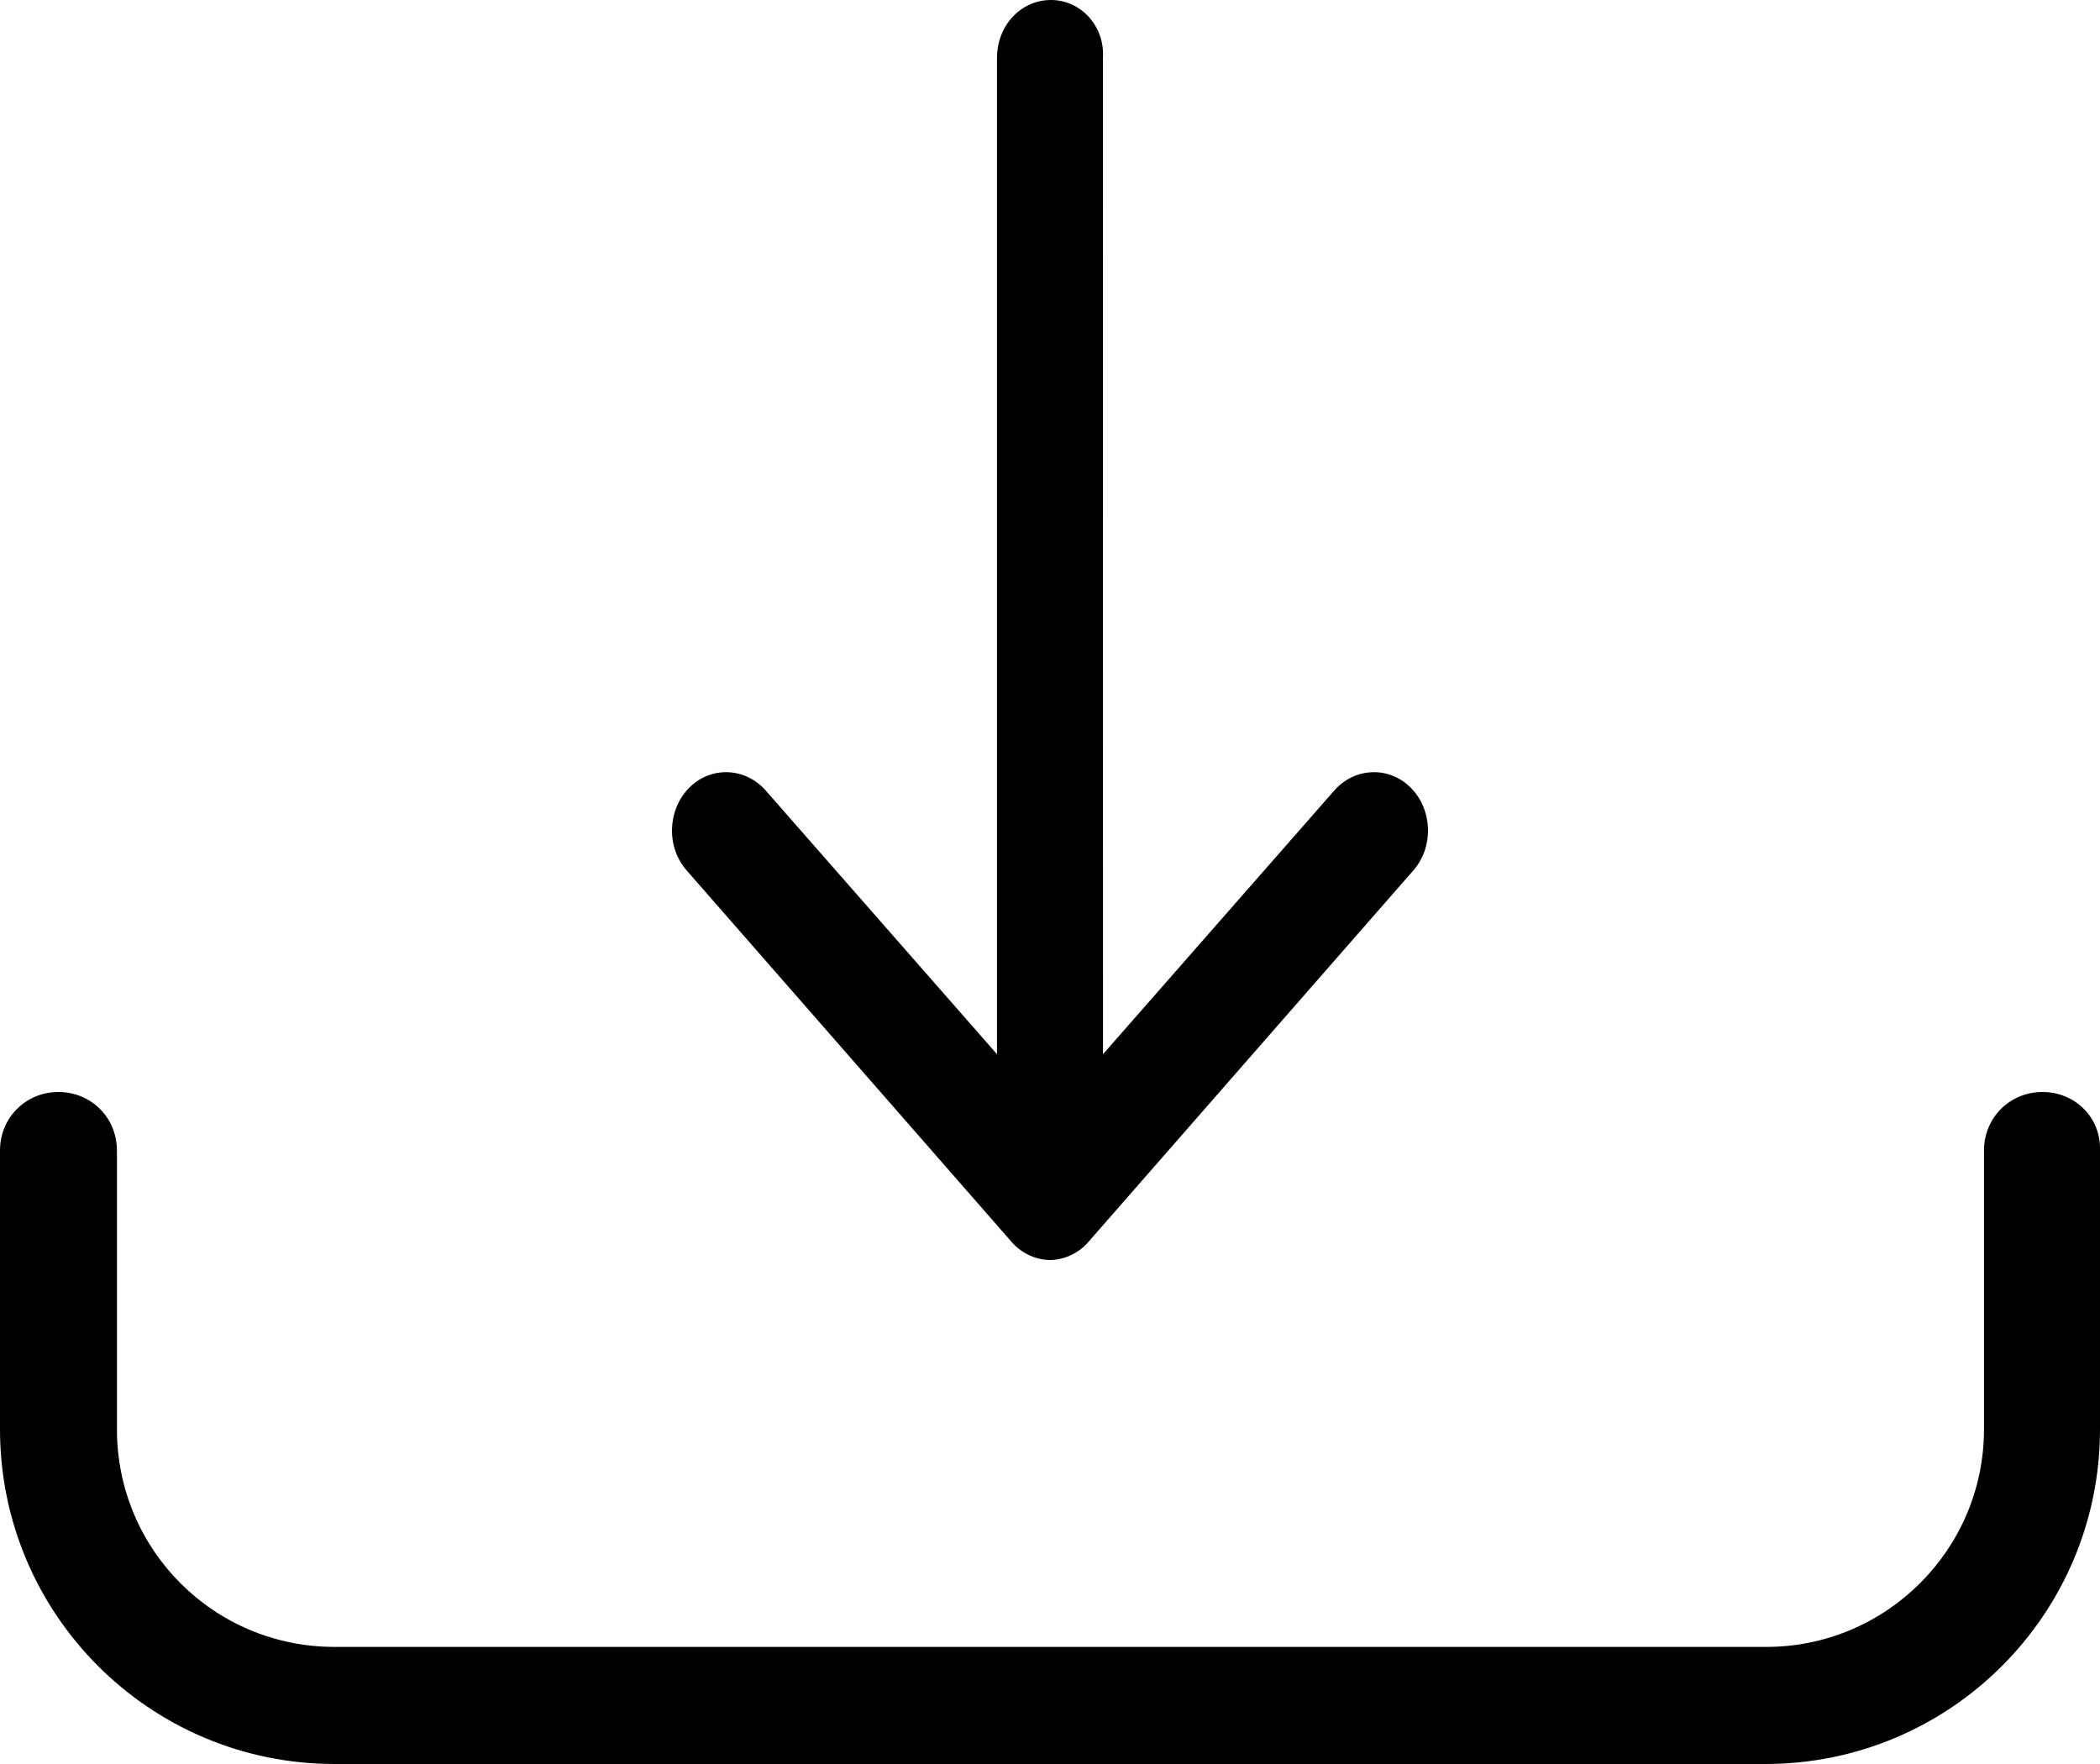
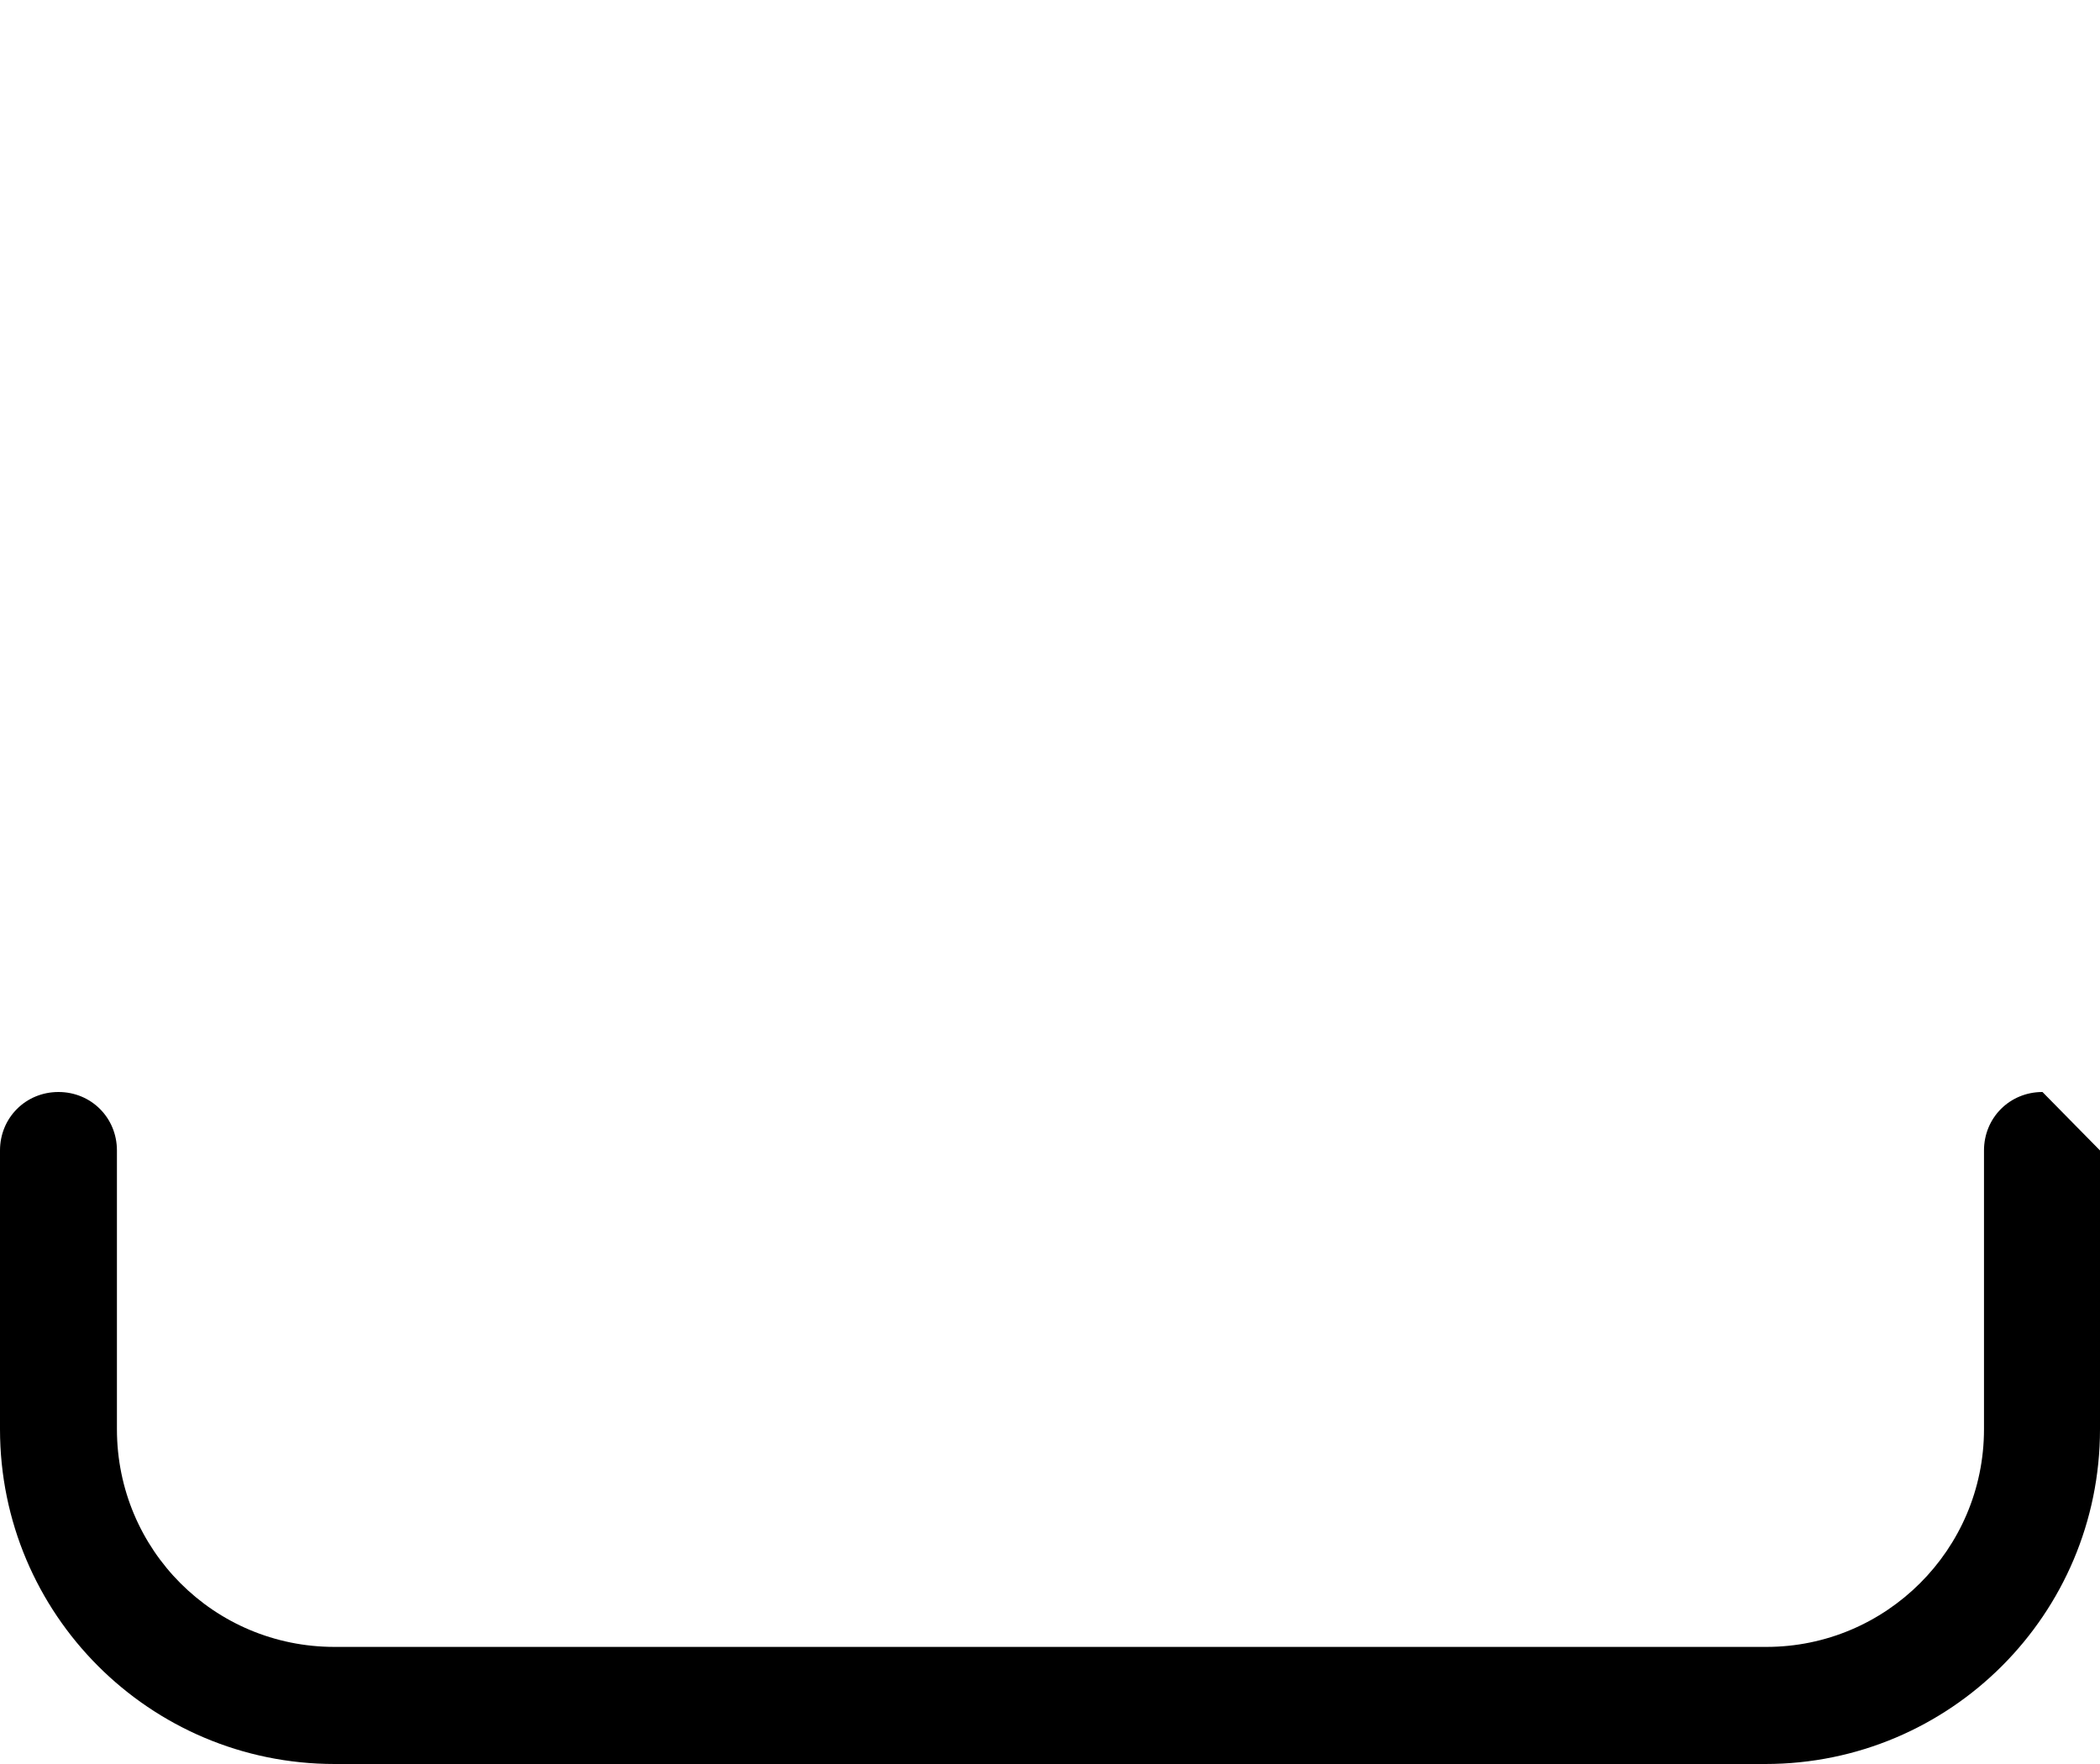
<svg xmlns="http://www.w3.org/2000/svg" width="25" height="21" viewBox="0 0 25 21" fill="none">
-   <path d="M24.315 13C23.925 13 23.619 13.307 23.619 13.696V17.014C23.619 18.45 22.45 19.606 21.029 19.606H3.982C2.547 19.606 1.392 18.45 1.392 17.014V13.696C1.392 13.306 1.085 13 0.696 13C0.306 13 0 13.307 0 13.696V17.014C0 19.215 1.782 21 3.984 21H21.016C23.216 21 25 19.217 25 17.014V13.696C25.013 13.307 24.706 13 24.315 13Z" fill="black" />
-   <path d="M12.512 0C12.151 0 11.869 0.305 11.869 0.691V12.55L9.114 9.409C8.87 9.133 8.458 9.118 8.201 9.382C7.944 9.645 7.931 10.087 8.176 10.364L12.037 14.778C12.152 14.917 12.332 15 12.5 15C12.668 15 12.848 14.917 12.963 14.778L16.824 10.364C17.069 10.087 17.056 9.644 16.799 9.382C16.542 9.118 16.129 9.133 15.886 9.409L13.131 12.55L13.13 0.691C13.155 0.318 12.873 0 12.512 0Z" fill="black" />
+   <path d="M24.315 13C23.925 13 23.619 13.307 23.619 13.696V17.014C23.619 18.45 22.45 19.606 21.029 19.606H3.982C2.547 19.606 1.392 18.45 1.392 17.014V13.696C1.392 13.306 1.085 13 0.696 13C0.306 13 0 13.307 0 13.696V17.014C0 19.215 1.782 21 3.984 21H21.016C23.216 21 25 19.217 25 17.014V13.696Z" fill="black" />
</svg>